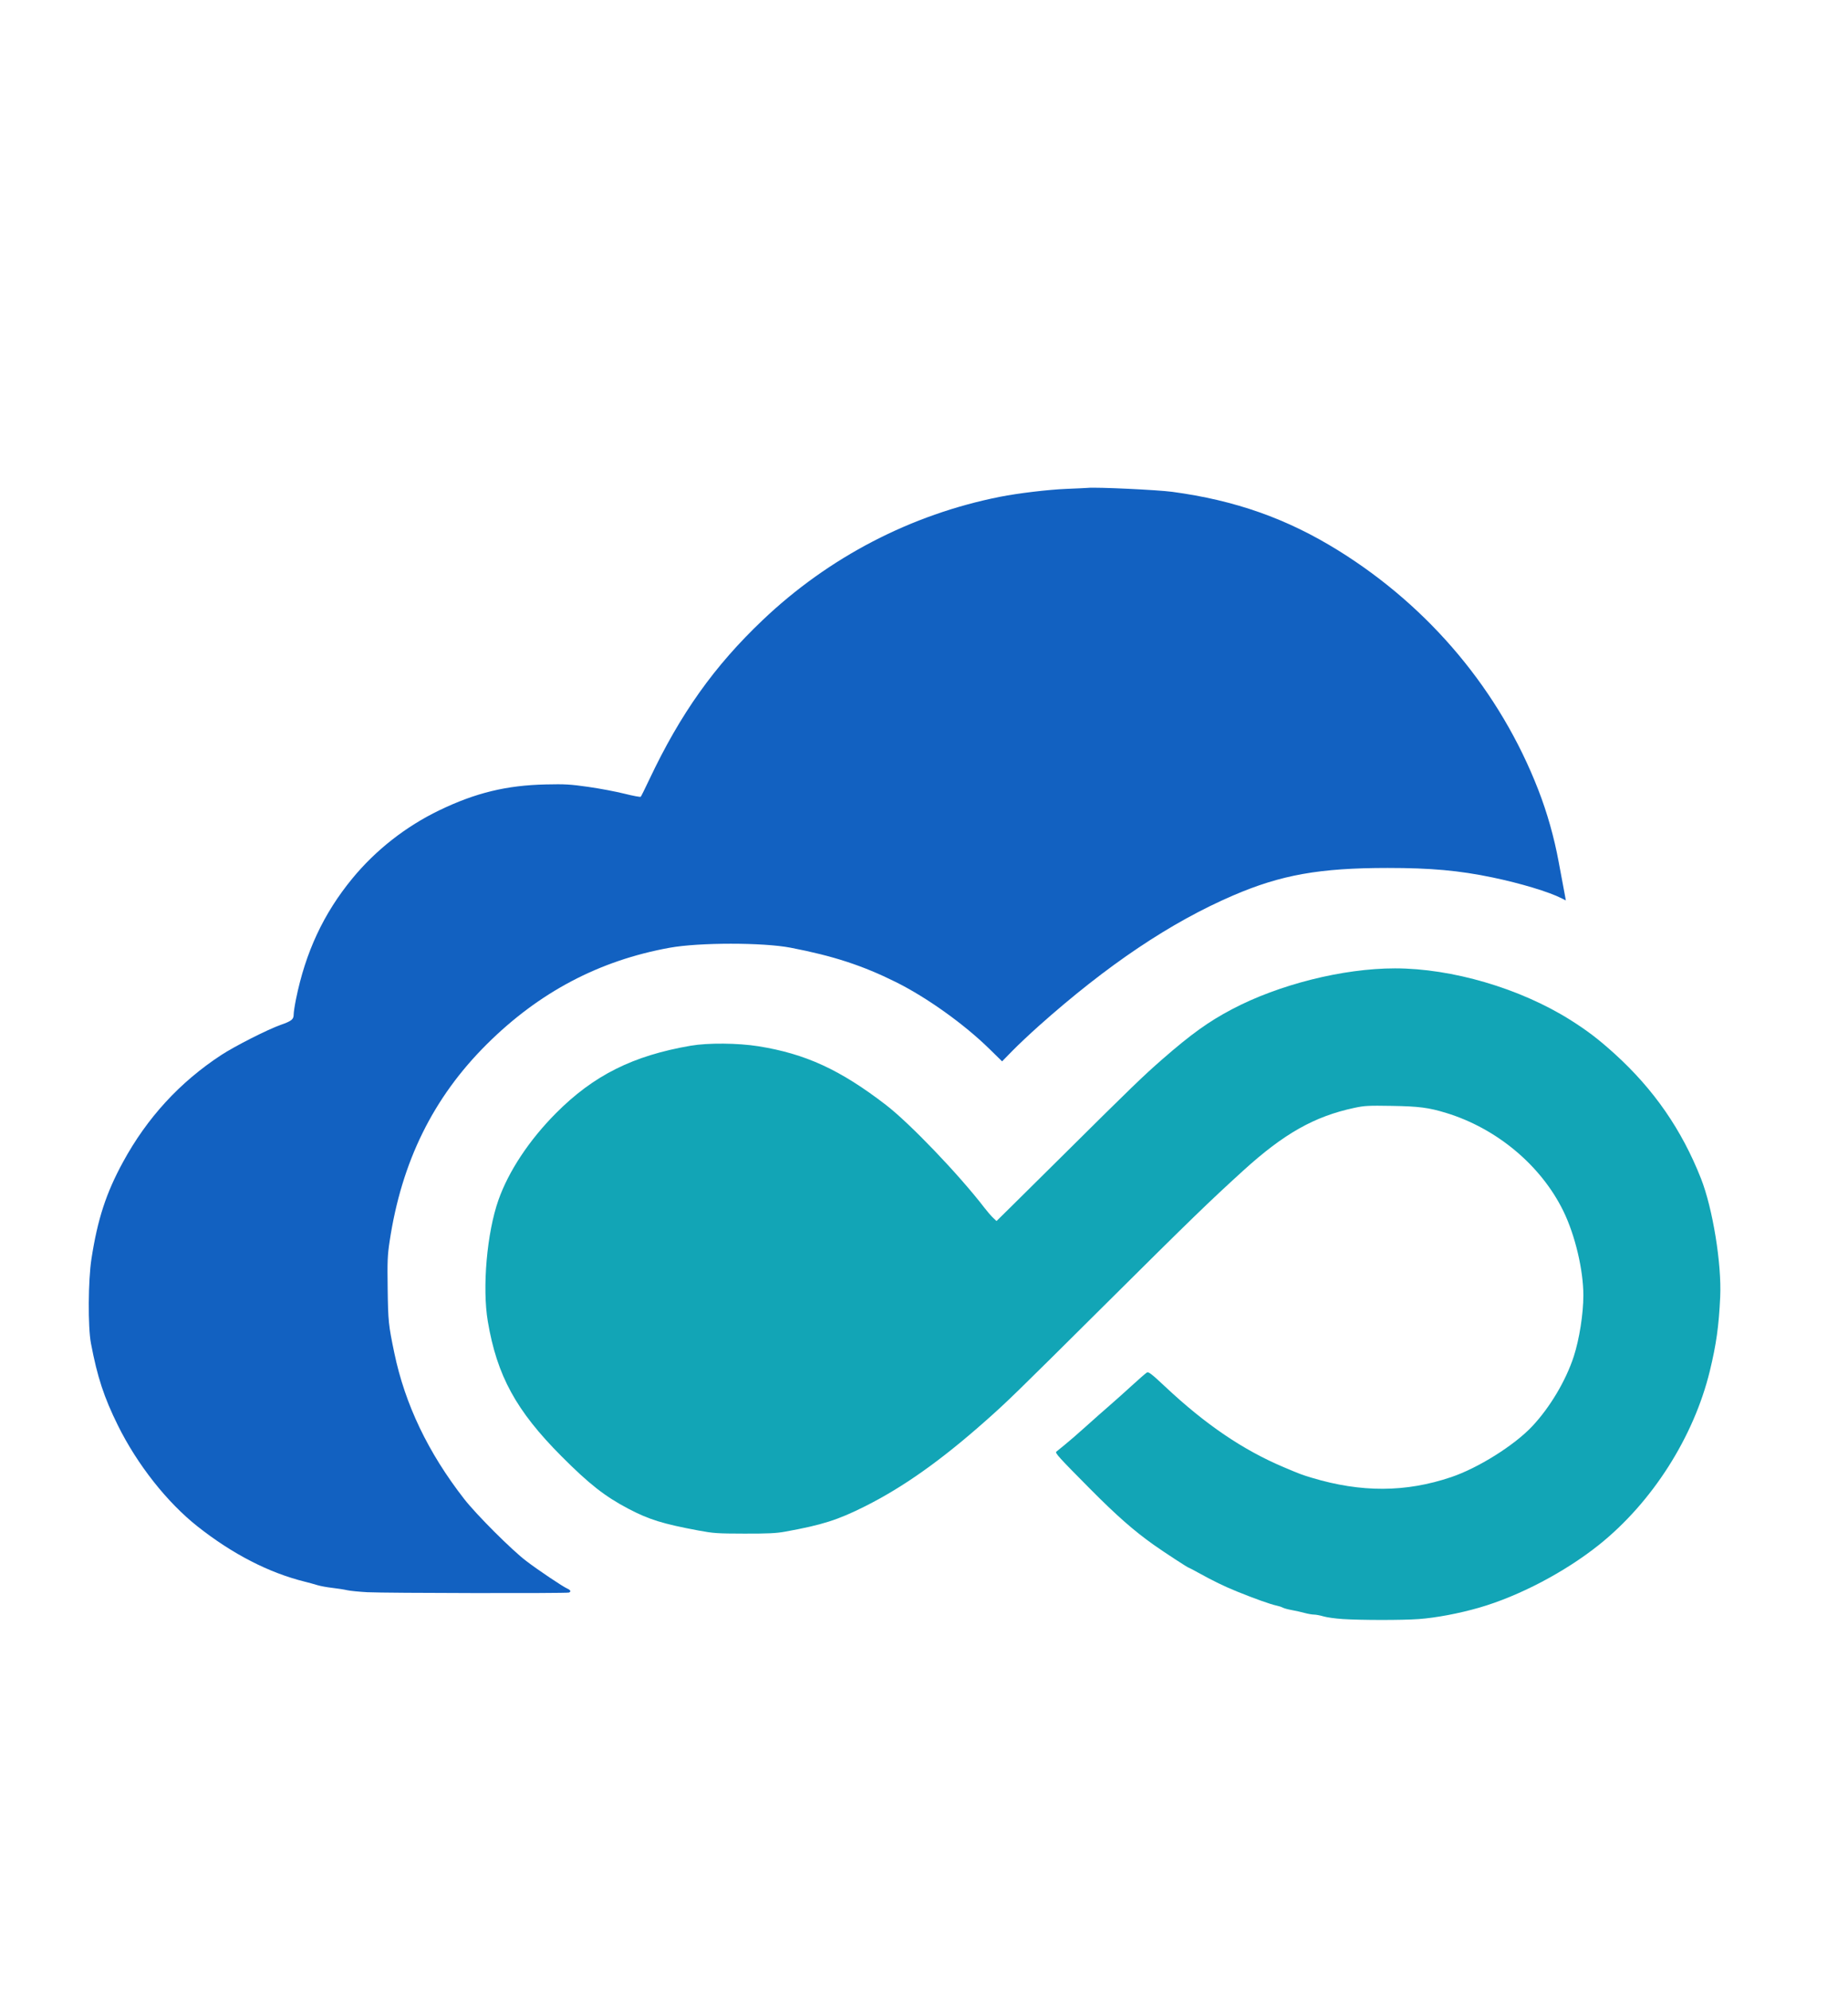
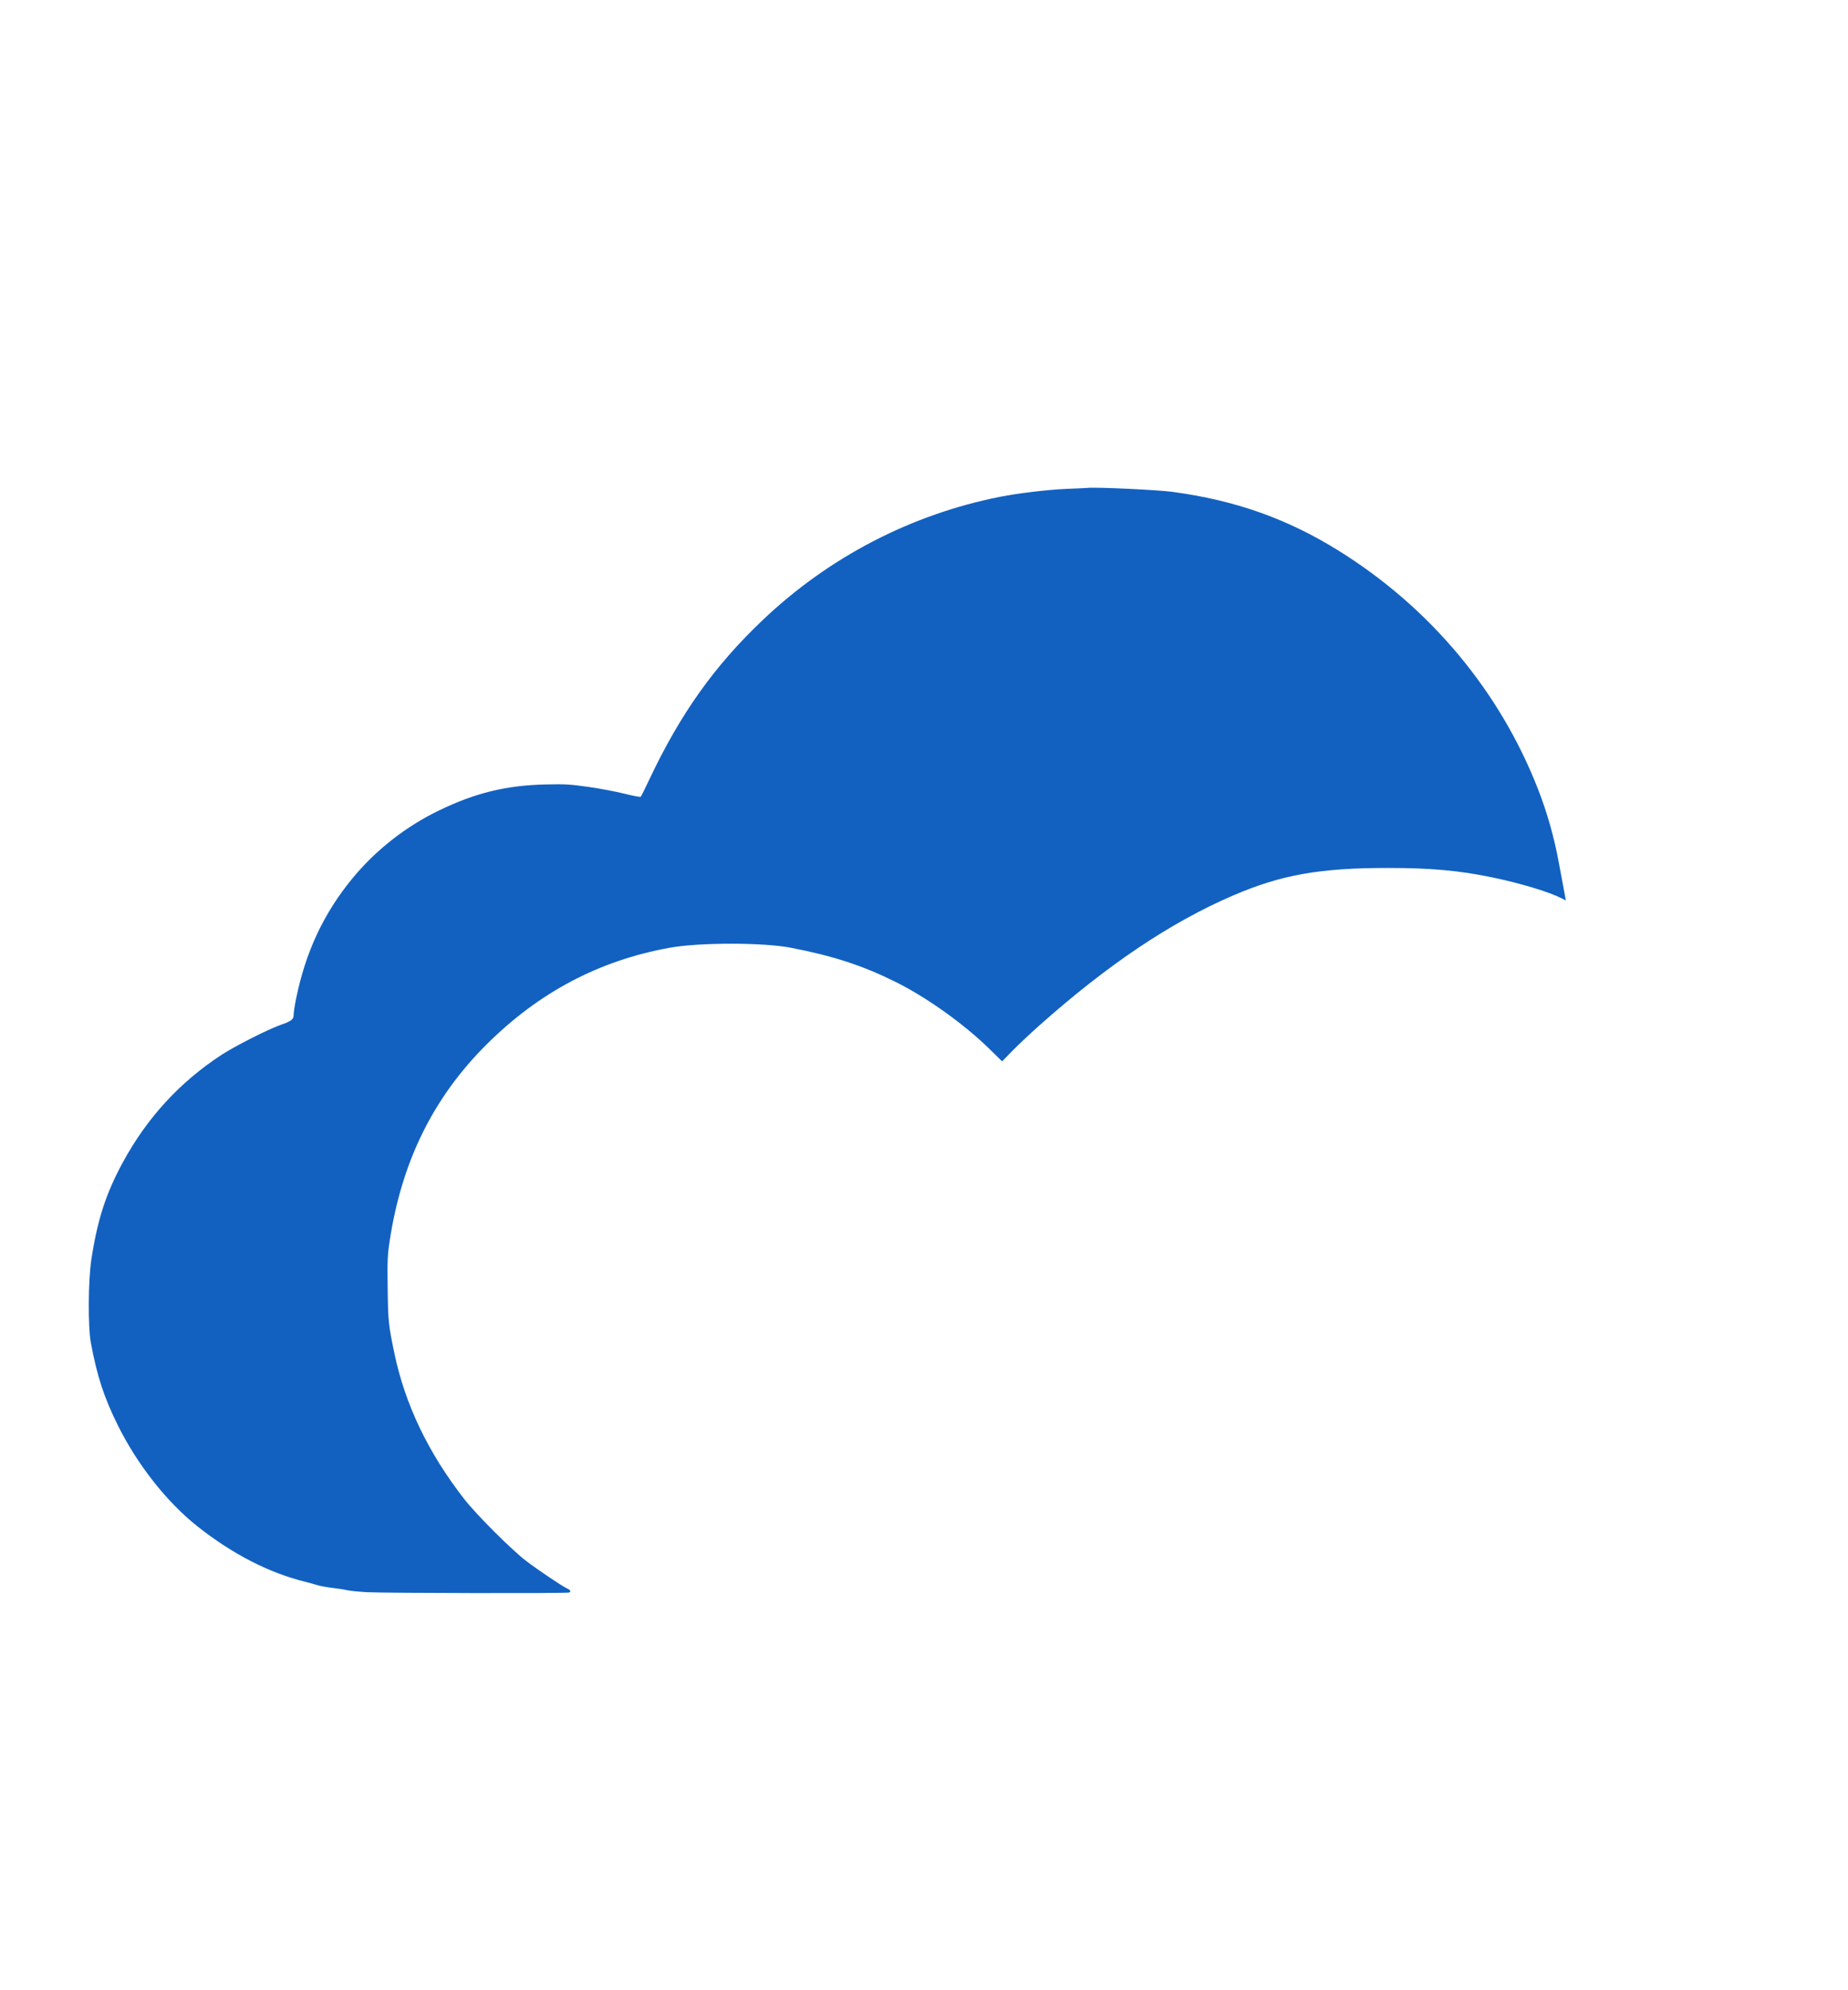
<svg xmlns="http://www.w3.org/2000/svg" width="499.717" height="537.868" viewBox="0 0 132.217 142.311" version="1.1" id="svg1" xml:space="preserve">
  <defs id="defs1" />
  <g id="layer1" transform="translate(-39.762,-39.687)">
    <g id="g27" transform="translate(35.317,2.754)">
      <path style="fill:#1261c1;fill-opacity:1" d="m 30.762,150.805 c -0.615,-0.033 -1.283,-0.099 -1.486,-0.147 -0.203,-0.048 -0.678,-0.122 -1.056,-0.165 -0.378,-0.043 -0.859,-0.131 -1.068,-0.196 -0.209,-0.065 -0.614,-0.176 -0.899,-0.247 -2.577,-0.64 -5.165,-1.971 -7.663,-3.941 -2.189,-1.727 -4.322,-4.429 -5.711,-7.237 -0.994,-2.009 -1.47,-3.458 -1.927,-5.867 -0.223,-1.174 -0.202,-4.501 0.037,-6.048 0.439,-2.836 1.047,-4.699 2.259,-6.922 1.724,-3.163 4.055,-5.702 7.019,-7.645 0.972,-0.637 3.343,-1.84 4.271,-2.165 0.775,-0.272 0.918,-0.388 0.918,-0.744 0,-0.149 0.074,-0.638 0.165,-1.085 0.682,-3.367 1.973,-6.133 4.032,-8.636 1.671,-2.032 3.826,-3.721 6.22,-4.875 2.598,-1.252 4.809,-1.789 7.625,-1.851 1.371,-0.031 1.736,-0.01 3.033,0.174 0.811,0.115 1.975,0.334 2.587,0.488 0.612,0.154 1.139,0.252 1.17,0.219 0.032,-0.033 0.304,-0.581 0.605,-1.218 2.233,-4.724 4.657,-8.131 8.129,-11.427 4.735,-4.496 10.601,-7.541 16.962,-8.805 1.291,-0.257 3.457,-0.515 4.749,-0.567 0.746,-0.03 1.437,-0.063 1.535,-0.073 0.601,-0.064 5,0.142 6.048,0.283 4.512,0.607 8.211,1.915 11.902,4.209 6.54,4.066 11.549,10.061 14.284,17.098 0.636,1.636 1.138,3.409 1.458,5.149 0.089,0.483 0.223,1.201 0.299,1.596 0.075,0.395 0.155,0.82 0.176,0.945 l 0.039,0.226 -0.309,-0.157 c -0.912,-0.462 -2.933,-1.07 -4.939,-1.488 -2.393,-0.498 -4.4,-0.679 -7.503,-0.679 -4.866,7.57e-4 -7.619,0.491 -11.055,1.969 -4.47,1.923 -8.994,4.959 -13.906,9.335 -0.627,0.559 -1.474,1.356 -1.881,1.772 l -0.74,0.756 -0.896,-0.878 c -1.831,-1.794 -4.495,-3.696 -6.723,-4.802 -2.378,-1.18 -4.466,-1.861 -7.509,-2.447 -1.983,-0.382 -6.536,-0.381 -8.655,0.002 -5.045,0.913 -9.342,3.179 -13.091,6.907 -3.831,3.809 -6.091,8.394 -6.947,14.097 -0.151,1.003 -0.167,1.393 -0.139,3.392 0.032,2.321 0.059,2.583 0.474,4.574 0.769,3.69 2.418,7.136 4.999,10.451 0.877,1.127 3.409,3.655 4.447,4.442 0.892,0.676 2.597,1.82 2.933,1.969 0.236,0.104 0.283,0.219 0.116,0.283 -0.166,0.064 -13.15,0.042 -14.384,-0.024 z" id="path27" />
-       <path style="fill:#12a5b6;fill-opacity:1" d="m 100.488,152.72 c -0.505,-0.032 -1.113,-0.117 -1.352,-0.188 -0.238,-0.071 -0.545,-0.129 -0.681,-0.129 -0.136,0 -0.444,-0.054 -0.684,-0.12 -0.24,-0.066 -0.648,-0.158 -0.908,-0.203 -0.259,-0.046 -0.546,-0.123 -0.639,-0.173 -0.092,-0.05 -0.293,-0.116 -0.447,-0.147 -0.414,-0.084 -1.566,-0.494 -2.834,-1.009 -0.924,-0.375 -1.675,-0.74 -2.758,-1.339 -0.36,-0.199 -0.671,-0.362 -0.692,-0.362 -0.062,0 -1.767,-1.113 -2.497,-1.63 -1.434,-1.016 -2.664,-2.098 -4.562,-4.01 -2.232,-2.249 -2.516,-2.562 -2.415,-2.657 0.039,-0.037 0.3,-0.249 0.579,-0.471 0.279,-0.222 0.962,-0.813 1.517,-1.313 0.555,-0.5 1.318,-1.175 1.695,-1.5 0.377,-0.325 1.106,-0.977 1.62,-1.448 0.514,-0.471 0.998,-0.891 1.076,-0.933 0.117,-0.062 0.344,0.114 1.293,1.005 2.894,2.716 5.566,4.531 8.495,5.77 1.165,0.493 1.293,0.541 1.996,0.753 3.545,1.067 6.726,1.054 9.978,-0.043 1.932,-0.652 4.512,-2.268 5.794,-3.63 1.273,-1.352 2.412,-3.264 2.979,-5.001 0.398,-1.22 0.687,-3.055 0.687,-4.367 0,-1.817 -0.592,-4.312 -1.43,-6.027 -1.593,-3.262 -4.765,-5.917 -8.388,-7.022 -1.256,-0.383 -1.94,-0.471 -3.896,-0.504 -1.679,-0.028 -1.94,-0.014 -2.674,0.143 -2.859,0.61 -5.037,1.84 -7.956,4.495 -2.442,2.221 -3.738,3.476 -9.776,9.476 -6.634,6.592 -7.091,7.036 -8.704,8.462 -3.159,2.794 -5.834,4.687 -8.553,6.053 -1.969,0.989 -3.079,1.341 -5.735,1.821 -0.644,0.116 -1.207,0.143 -2.914,0.14 -1.947,-0.004 -2.207,-0.022 -3.273,-0.22 -2.557,-0.476 -3.545,-0.782 -5.018,-1.554 -1.681,-0.881 -2.817,-1.772 -4.801,-3.764 -3.244,-3.258 -4.607,-5.753 -5.264,-9.637 -0.409,-2.42 -0.065,-6.35 0.762,-8.688 0.728,-2.058 2.195,-4.273 4.103,-6.194 2.697,-2.715 5.516,-4.127 9.659,-4.837 1.233,-0.211 3.362,-0.194 4.829,0.039 3.372,0.536 5.867,1.683 9.14,4.204 1.705,1.314 5.215,4.977 7.035,7.345 0.203,0.265 0.482,0.587 0.619,0.716 l 0.249,0.235 1.049,-1.033 c 0.577,-0.568 2.226,-2.201 3.664,-3.627 4.966,-4.927 5.788,-5.721 7.14,-6.9 2.081,-1.815 3.309,-2.698 4.989,-3.584 3.363,-1.775 7.952,-2.926 11.666,-2.926 4.078,0 8.939,1.426 12.52,3.673 1.218,0.764 2.064,1.41 3.206,2.446 2.798,2.54 4.793,5.424 6.169,8.916 0.839,2.131 1.483,6.1 1.373,8.462 -0.098,2.097 -0.28,3.393 -0.742,5.297 -1.149,4.726 -4.124,9.392 -7.93,12.433 -2.443,1.952 -5.739,3.679 -8.581,4.496 -1.45,0.417 -3.077,0.723 -4.324,0.814 -1.168,0.085 -4.093,0.084 -5.454,-0.003 z" id="path26" />
    </g>
  </g>
</svg>